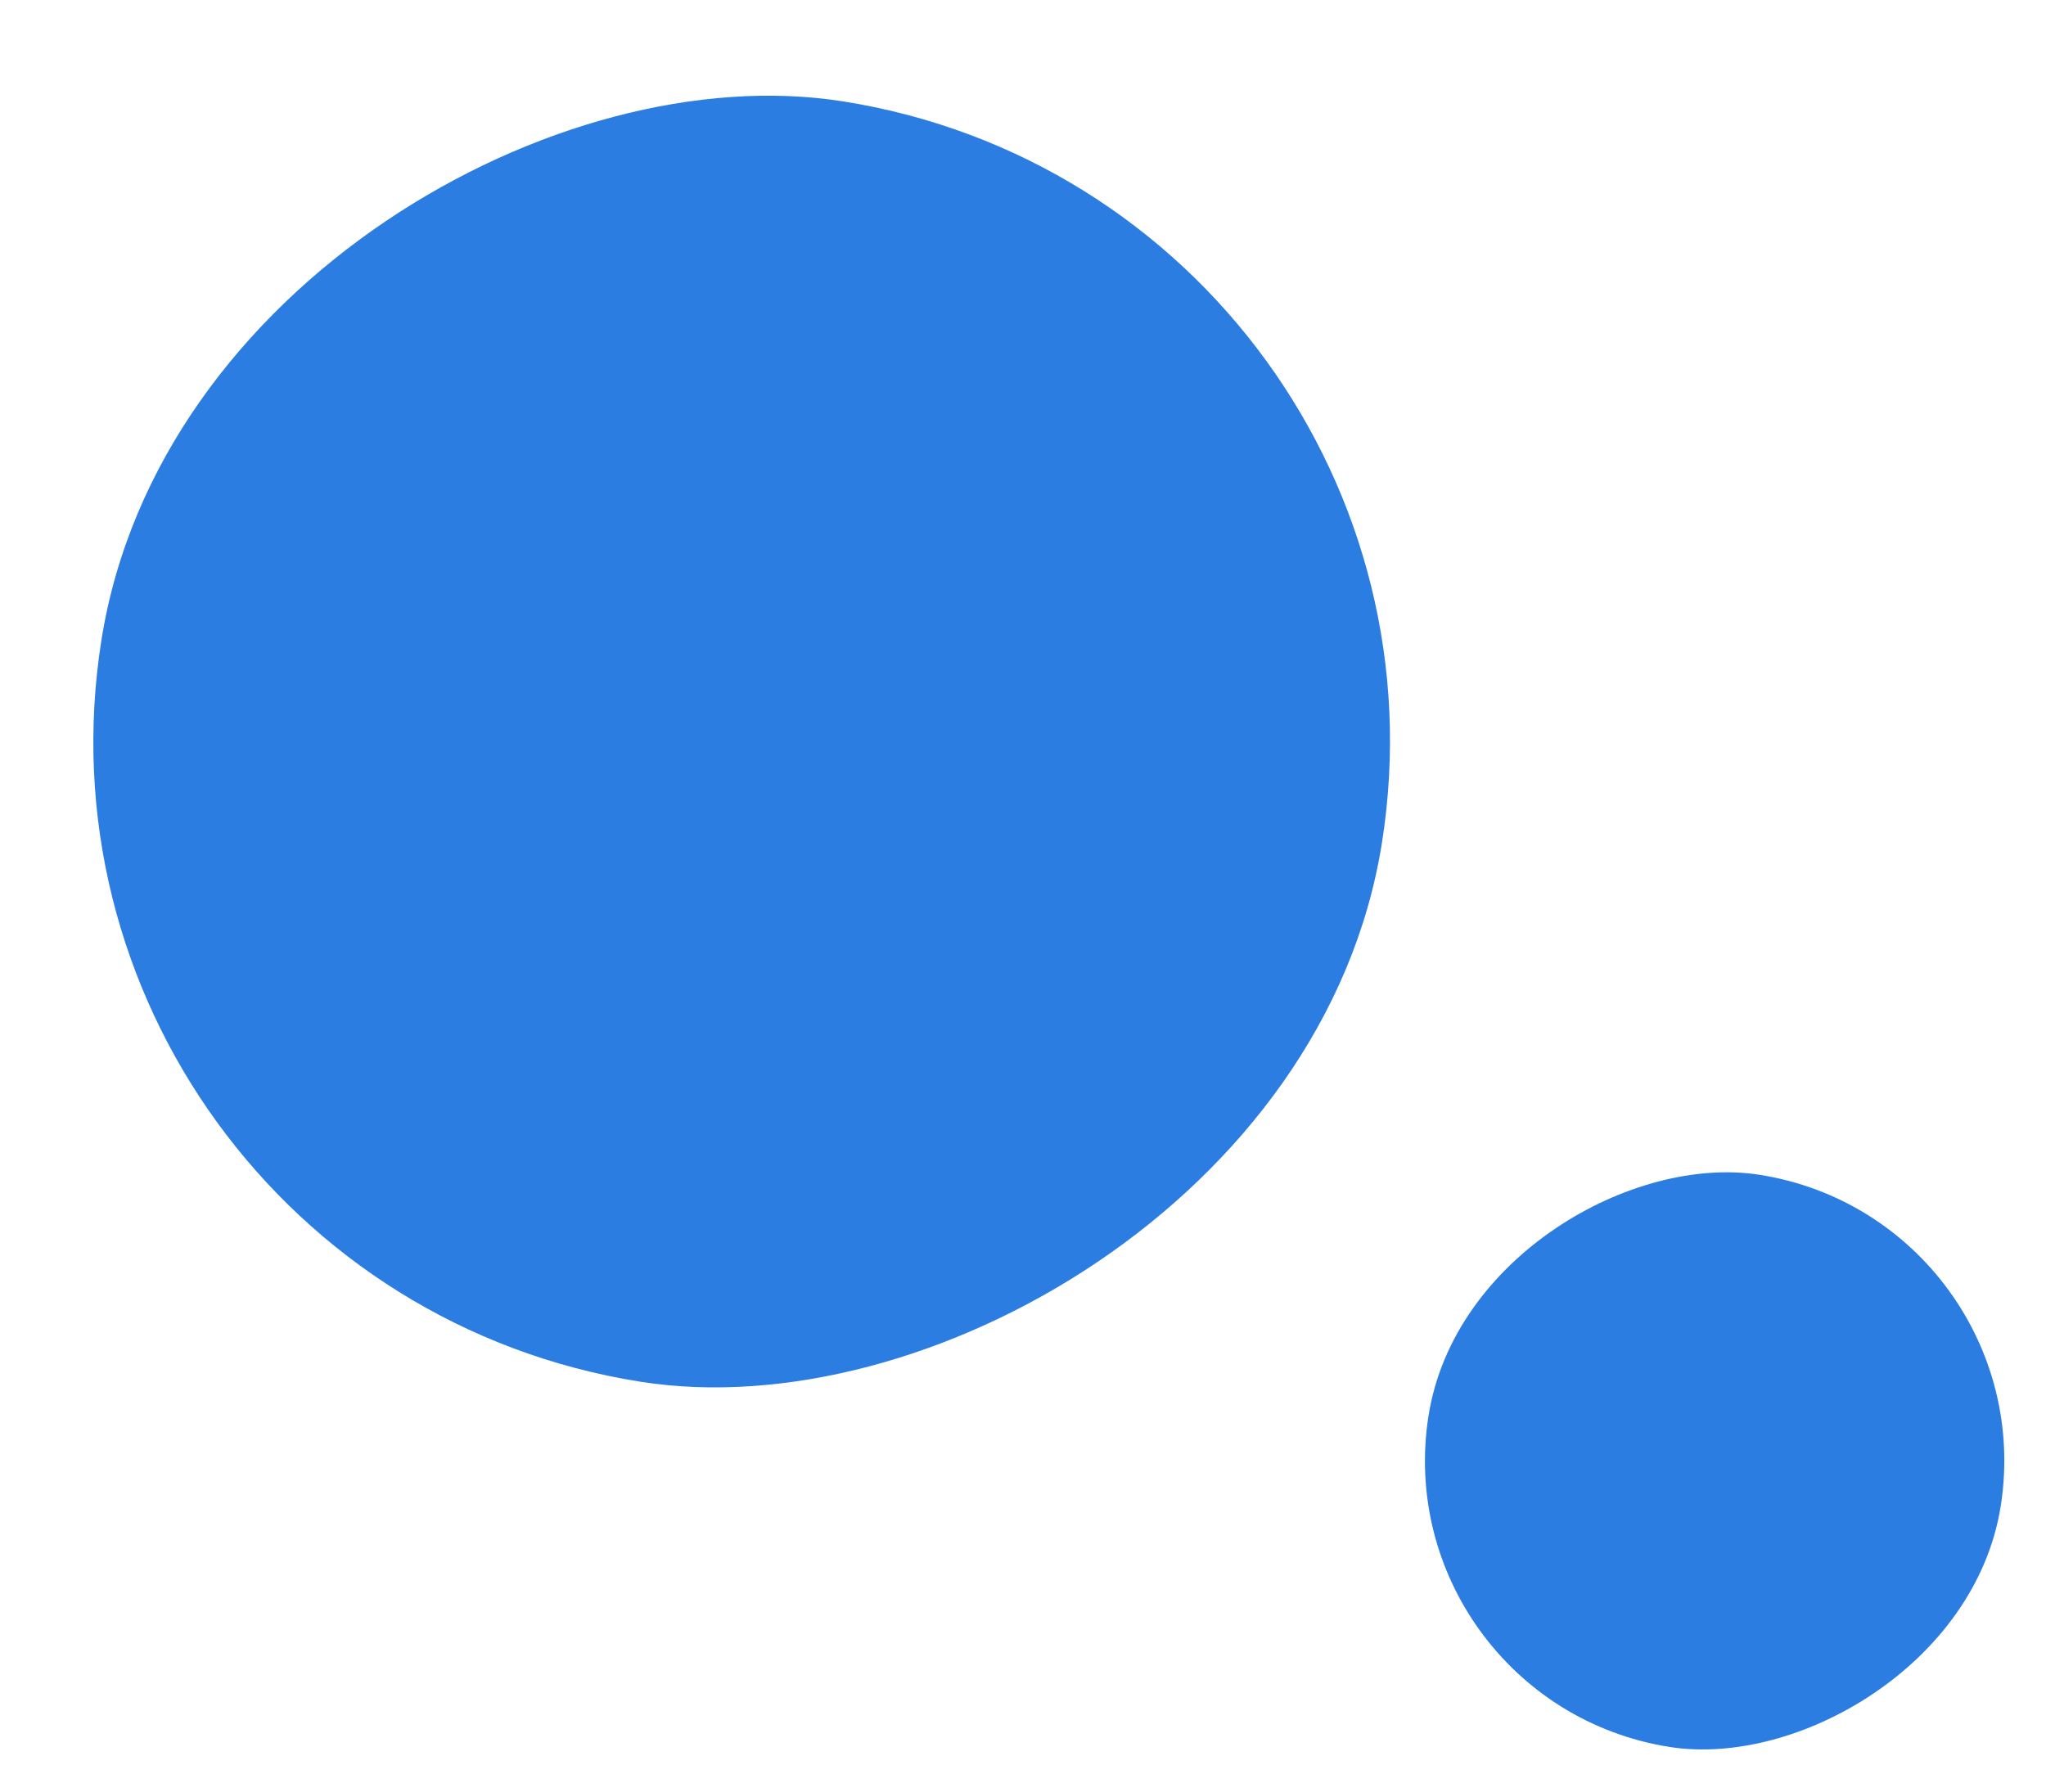
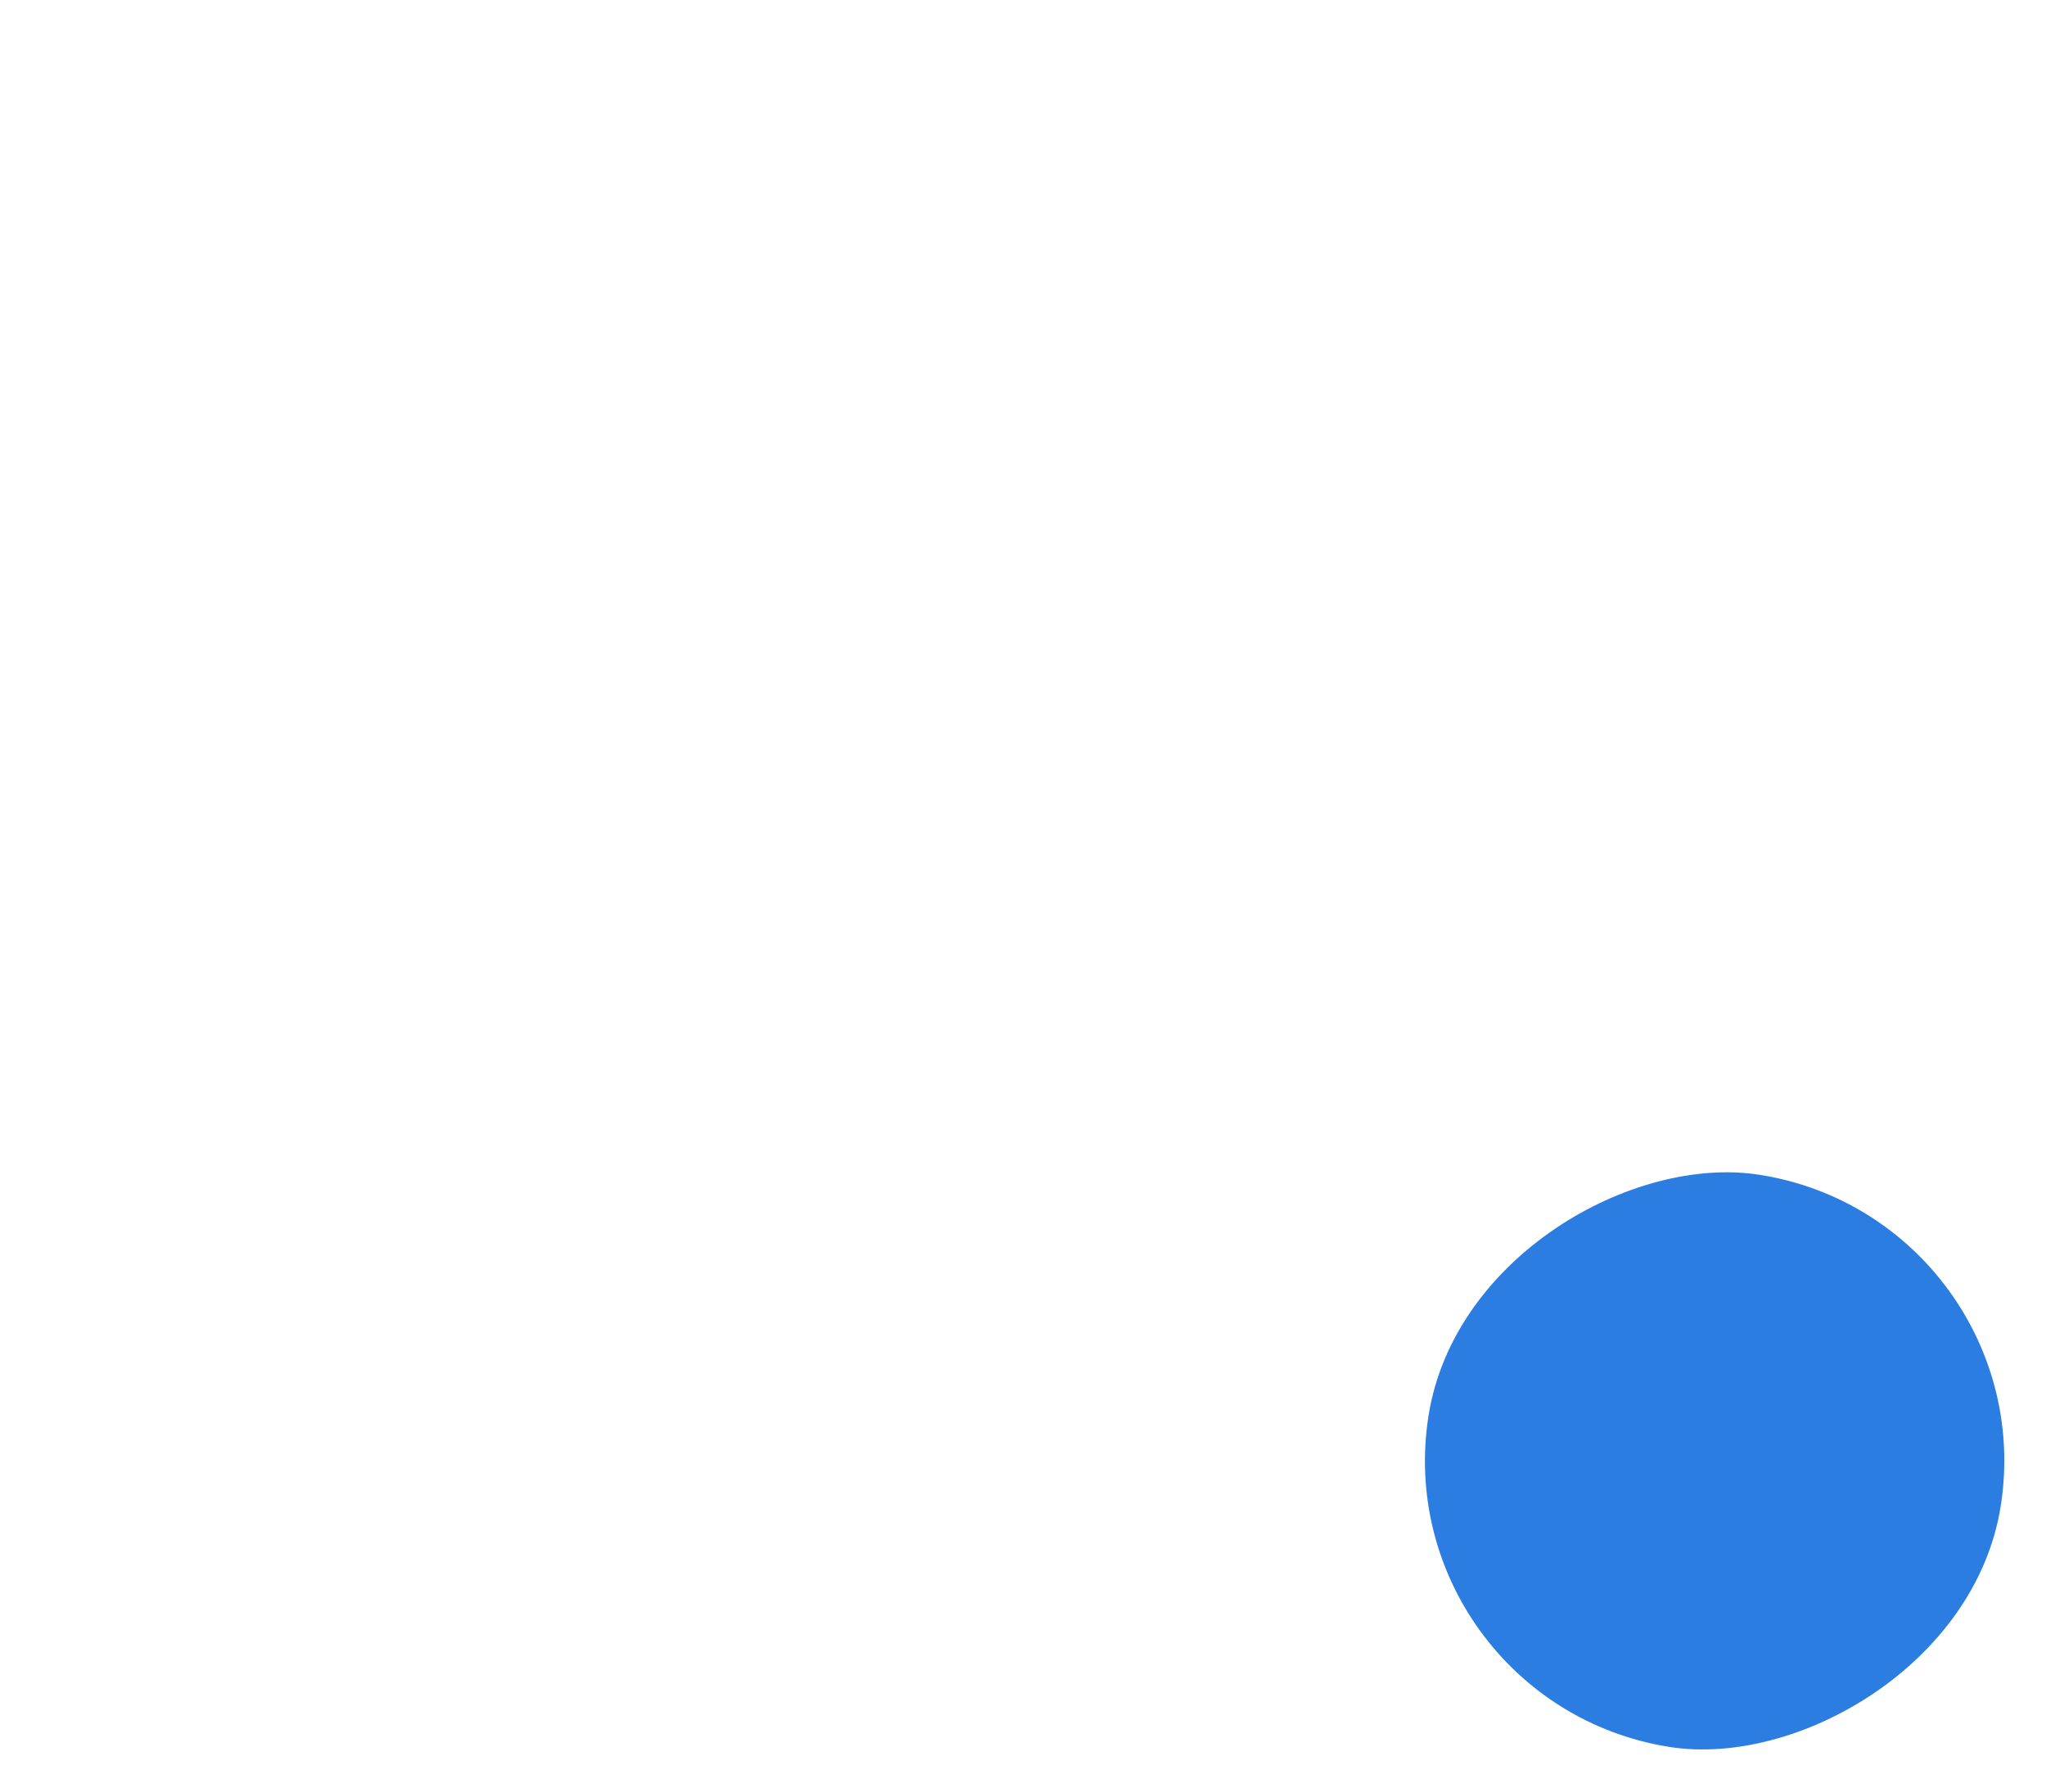
<svg xmlns="http://www.w3.org/2000/svg" width="147.233" height="128.991" viewBox="0 0 147.233 128.991">
  <g id="Group_7" data-name="Group 7" transform="translate(-691.88 -58.009)">
-     <rect id="Rectangle_109" data-name="Rectangle 109" width="93.297" height="93.296" rx="46.648" transform="translate(691.88 150.157) rotate(-81)" fill="#2b7de2" />
    <rect id="Rectangle_110" data-name="Rectangle 110" width="41.686" height="41.686" rx="20.843" transform="translate(791.42 180.479) rotate(-81)" fill="#2b7de2" />
  </g>
</svg>